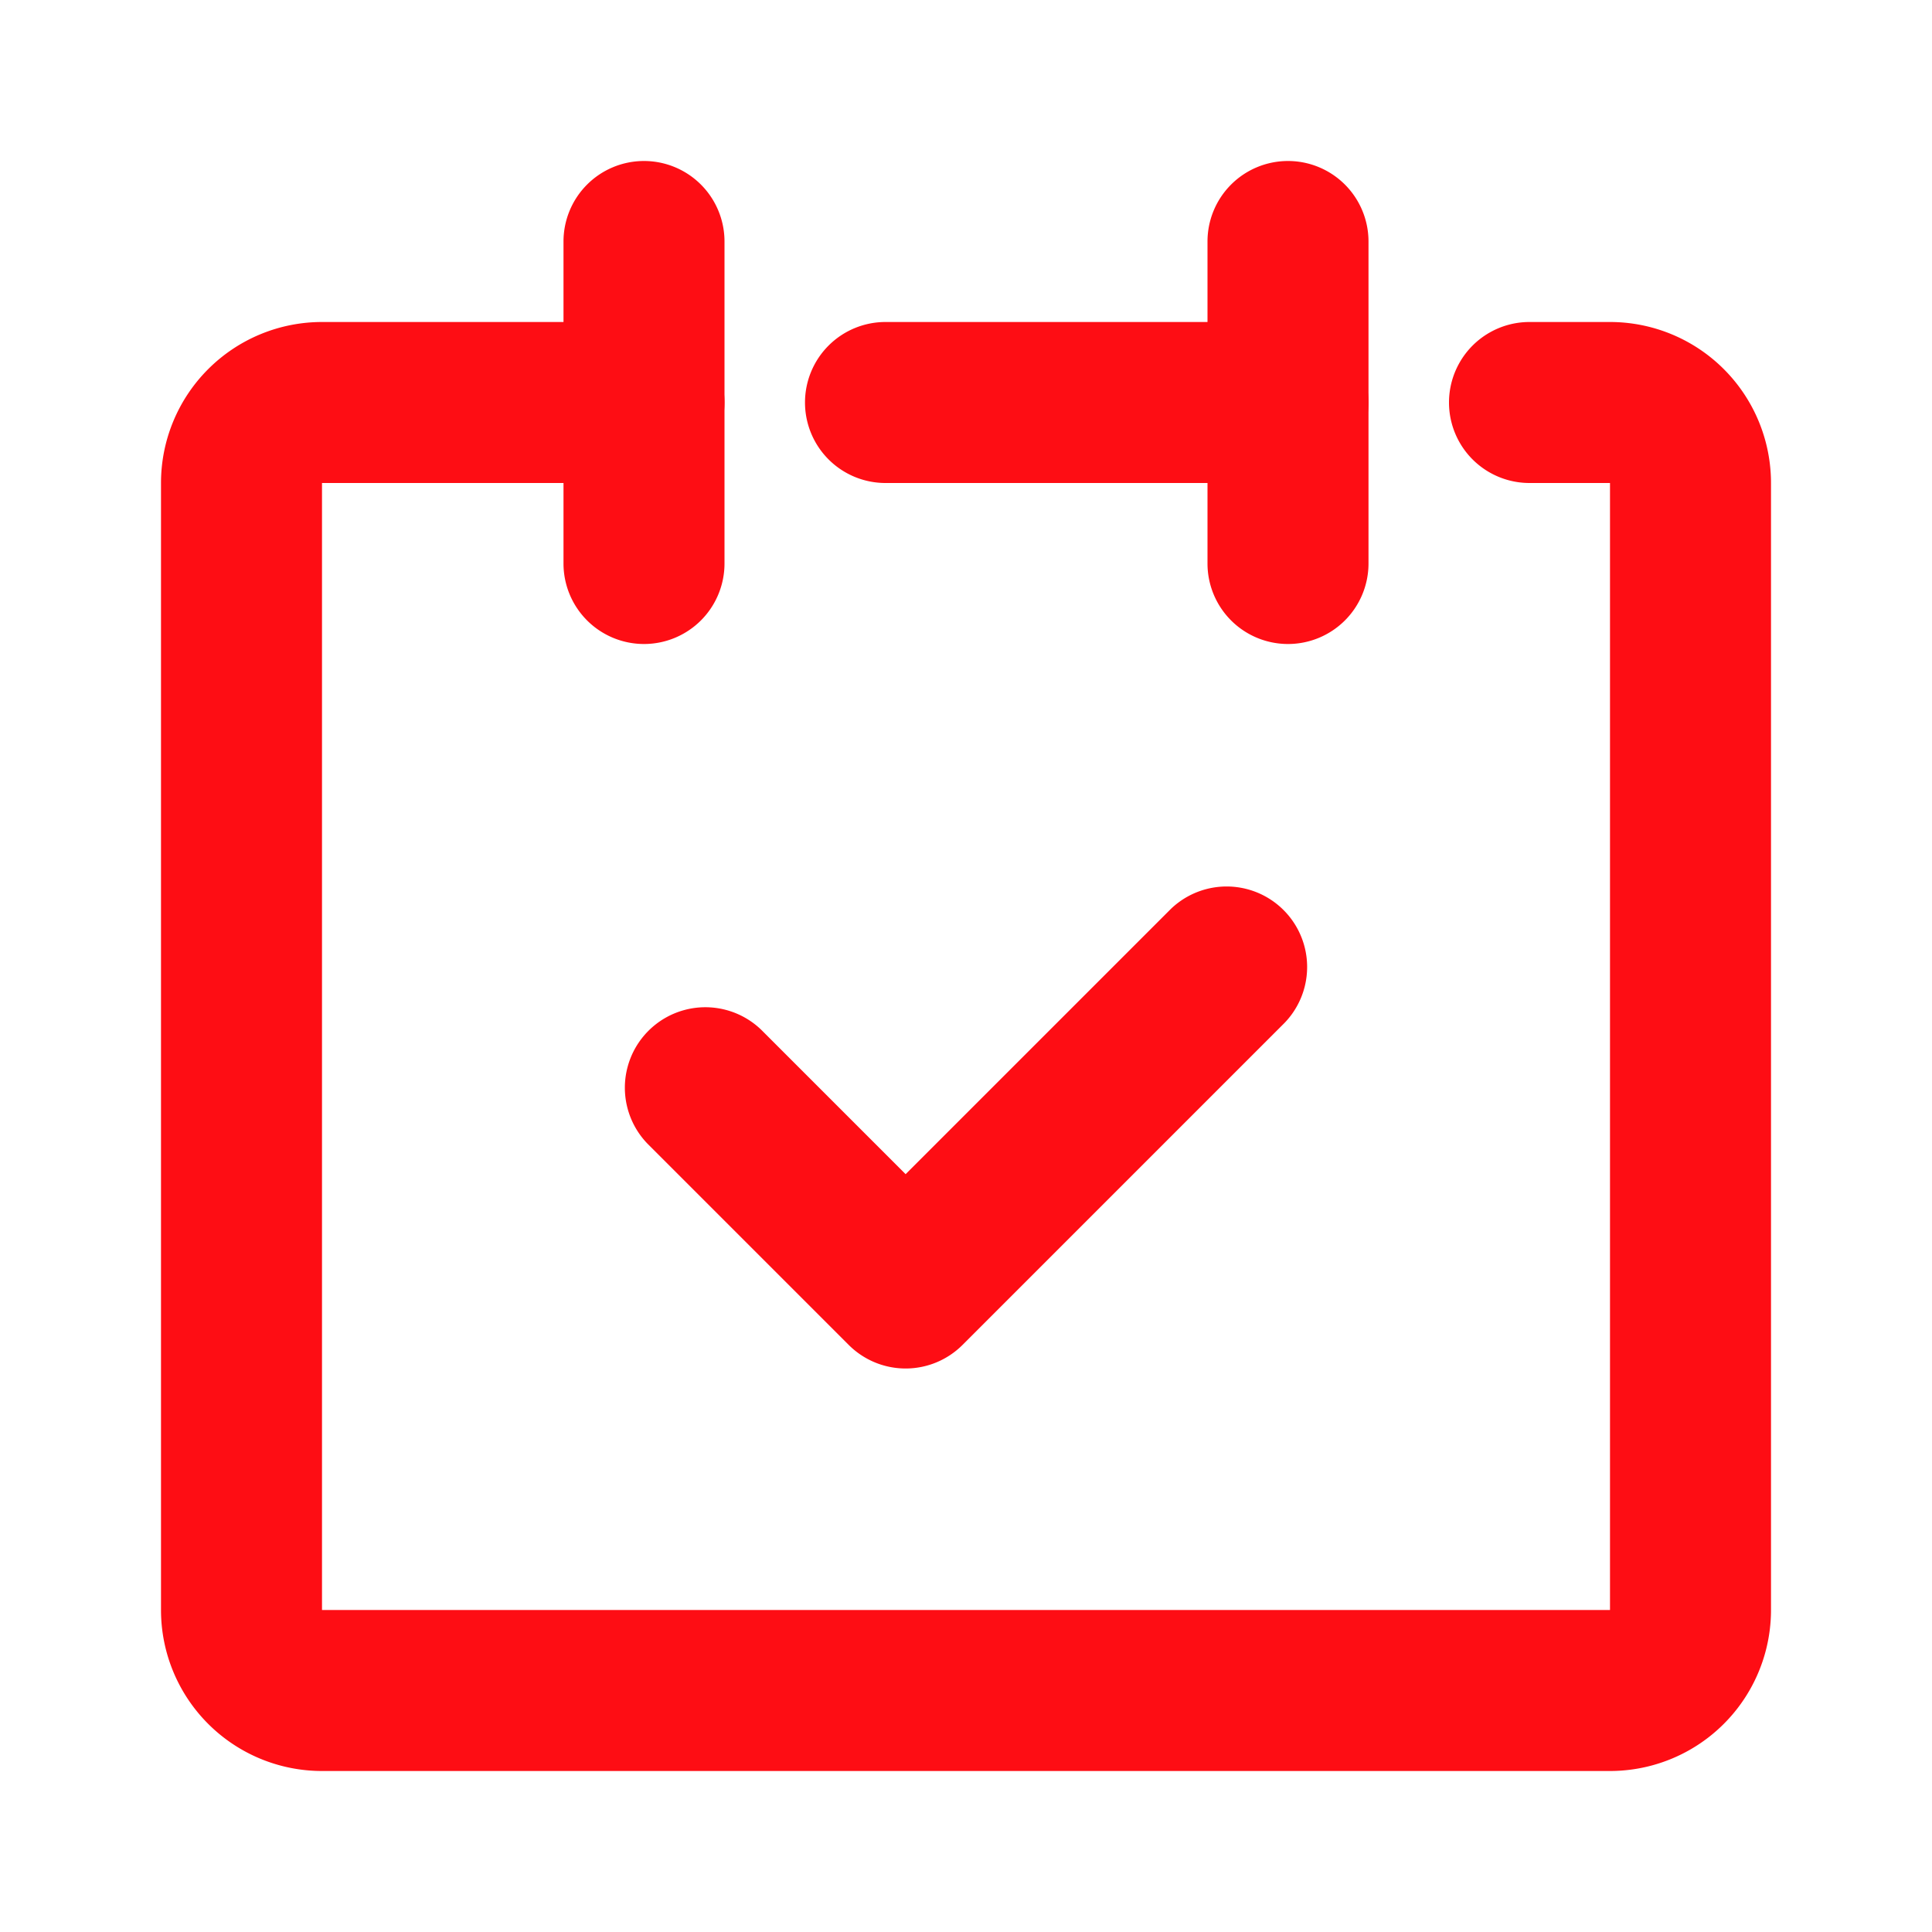
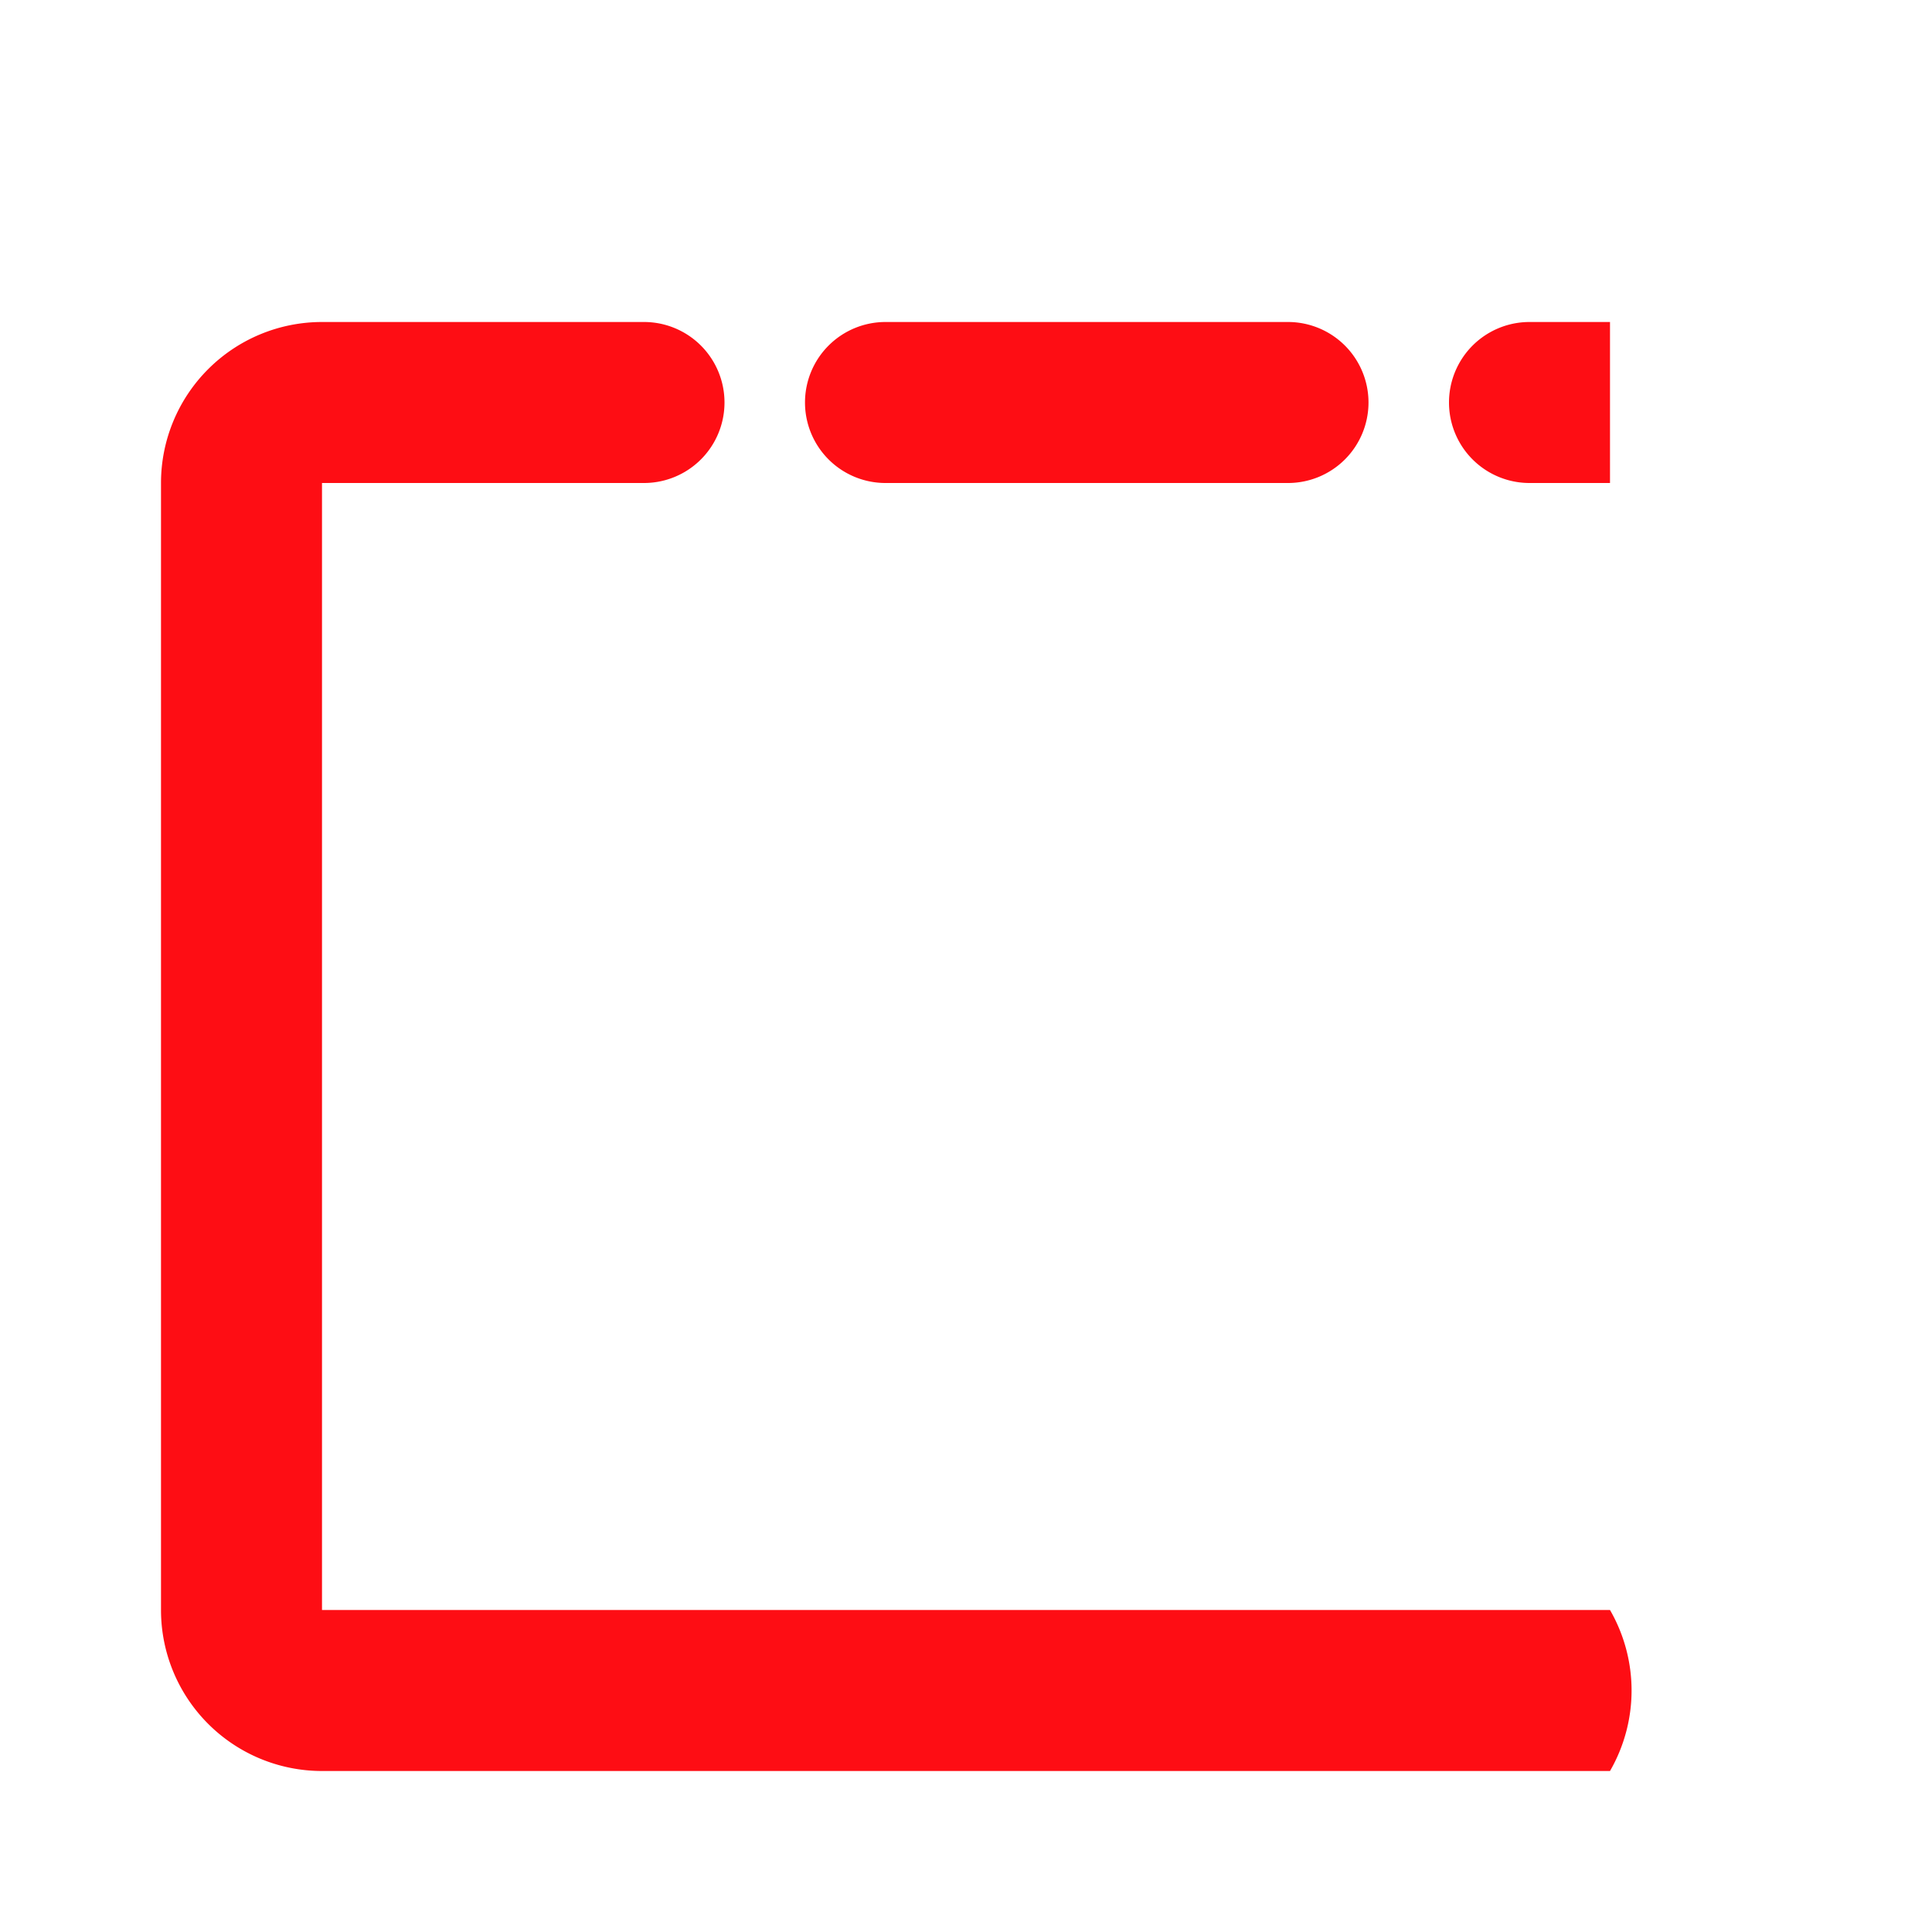
<svg xmlns="http://www.w3.org/2000/svg" width="24" height="24" viewBox="0 0 24 24">
  <rect width="24" height="24" fill="none" />
  <g transform="translate(3 3)">
-     <path d="M23,27H7a2,2,0,0,1-2-2V11A2,2,0,0,1,7,9h4a1,1,0,0,1,0,2H7V25H23V11H22a1,1,0,0,1,0-2h1a2,2,0,0,1,2,2V25A2,2,0,0,1,23,27Z" transform="translate(-6 -8)" fill="#fe0d14" />
-     <path d="M0,5A1,1,0,0,1-1,4V0A1,1,0,0,1,0-1,1,1,0,0,1,1,0V4A1,1,0,0,1,0,5Z" transform="translate(5)" fill="#fe0d14" />
-     <path d="M0,5A1,1,0,0,1-1,4V0A1,1,0,0,1,0-1,1,1,0,0,1,1,0V4A1,1,0,0,1,0,5Z" transform="translate(13)" fill="#fe0d14" />
+     <path d="M23,27H7a2,2,0,0,1-2-2V11A2,2,0,0,1,7,9h4a1,1,0,0,1,0,2H7V25H23V11H22a1,1,0,0,1,0-2h1V25A2,2,0,0,1,23,27Z" transform="translate(-6 -8)" fill="#fe0d14" />
    <path d="M5,1H0A1,1,0,0,1-1,0,1,1,0,0,1,0-1H5A1,1,0,0,1,6,0,1,1,0,0,1,5,1Z" transform="translate(8 2)" fill="#fe0d14" />
-     <path d="M20,29a1,1,0,0,1-.707-.293l-2.5-2.5a1,1,0,0,1,1.414-1.414L20,26.586l3.293-3.293a1,1,0,0,1,1.414,1.414l-4,4A1,1,0,0,1,20,29Z" transform="translate(-11.75 -15)" fill="#fe0d14" />
  </g>
</svg>